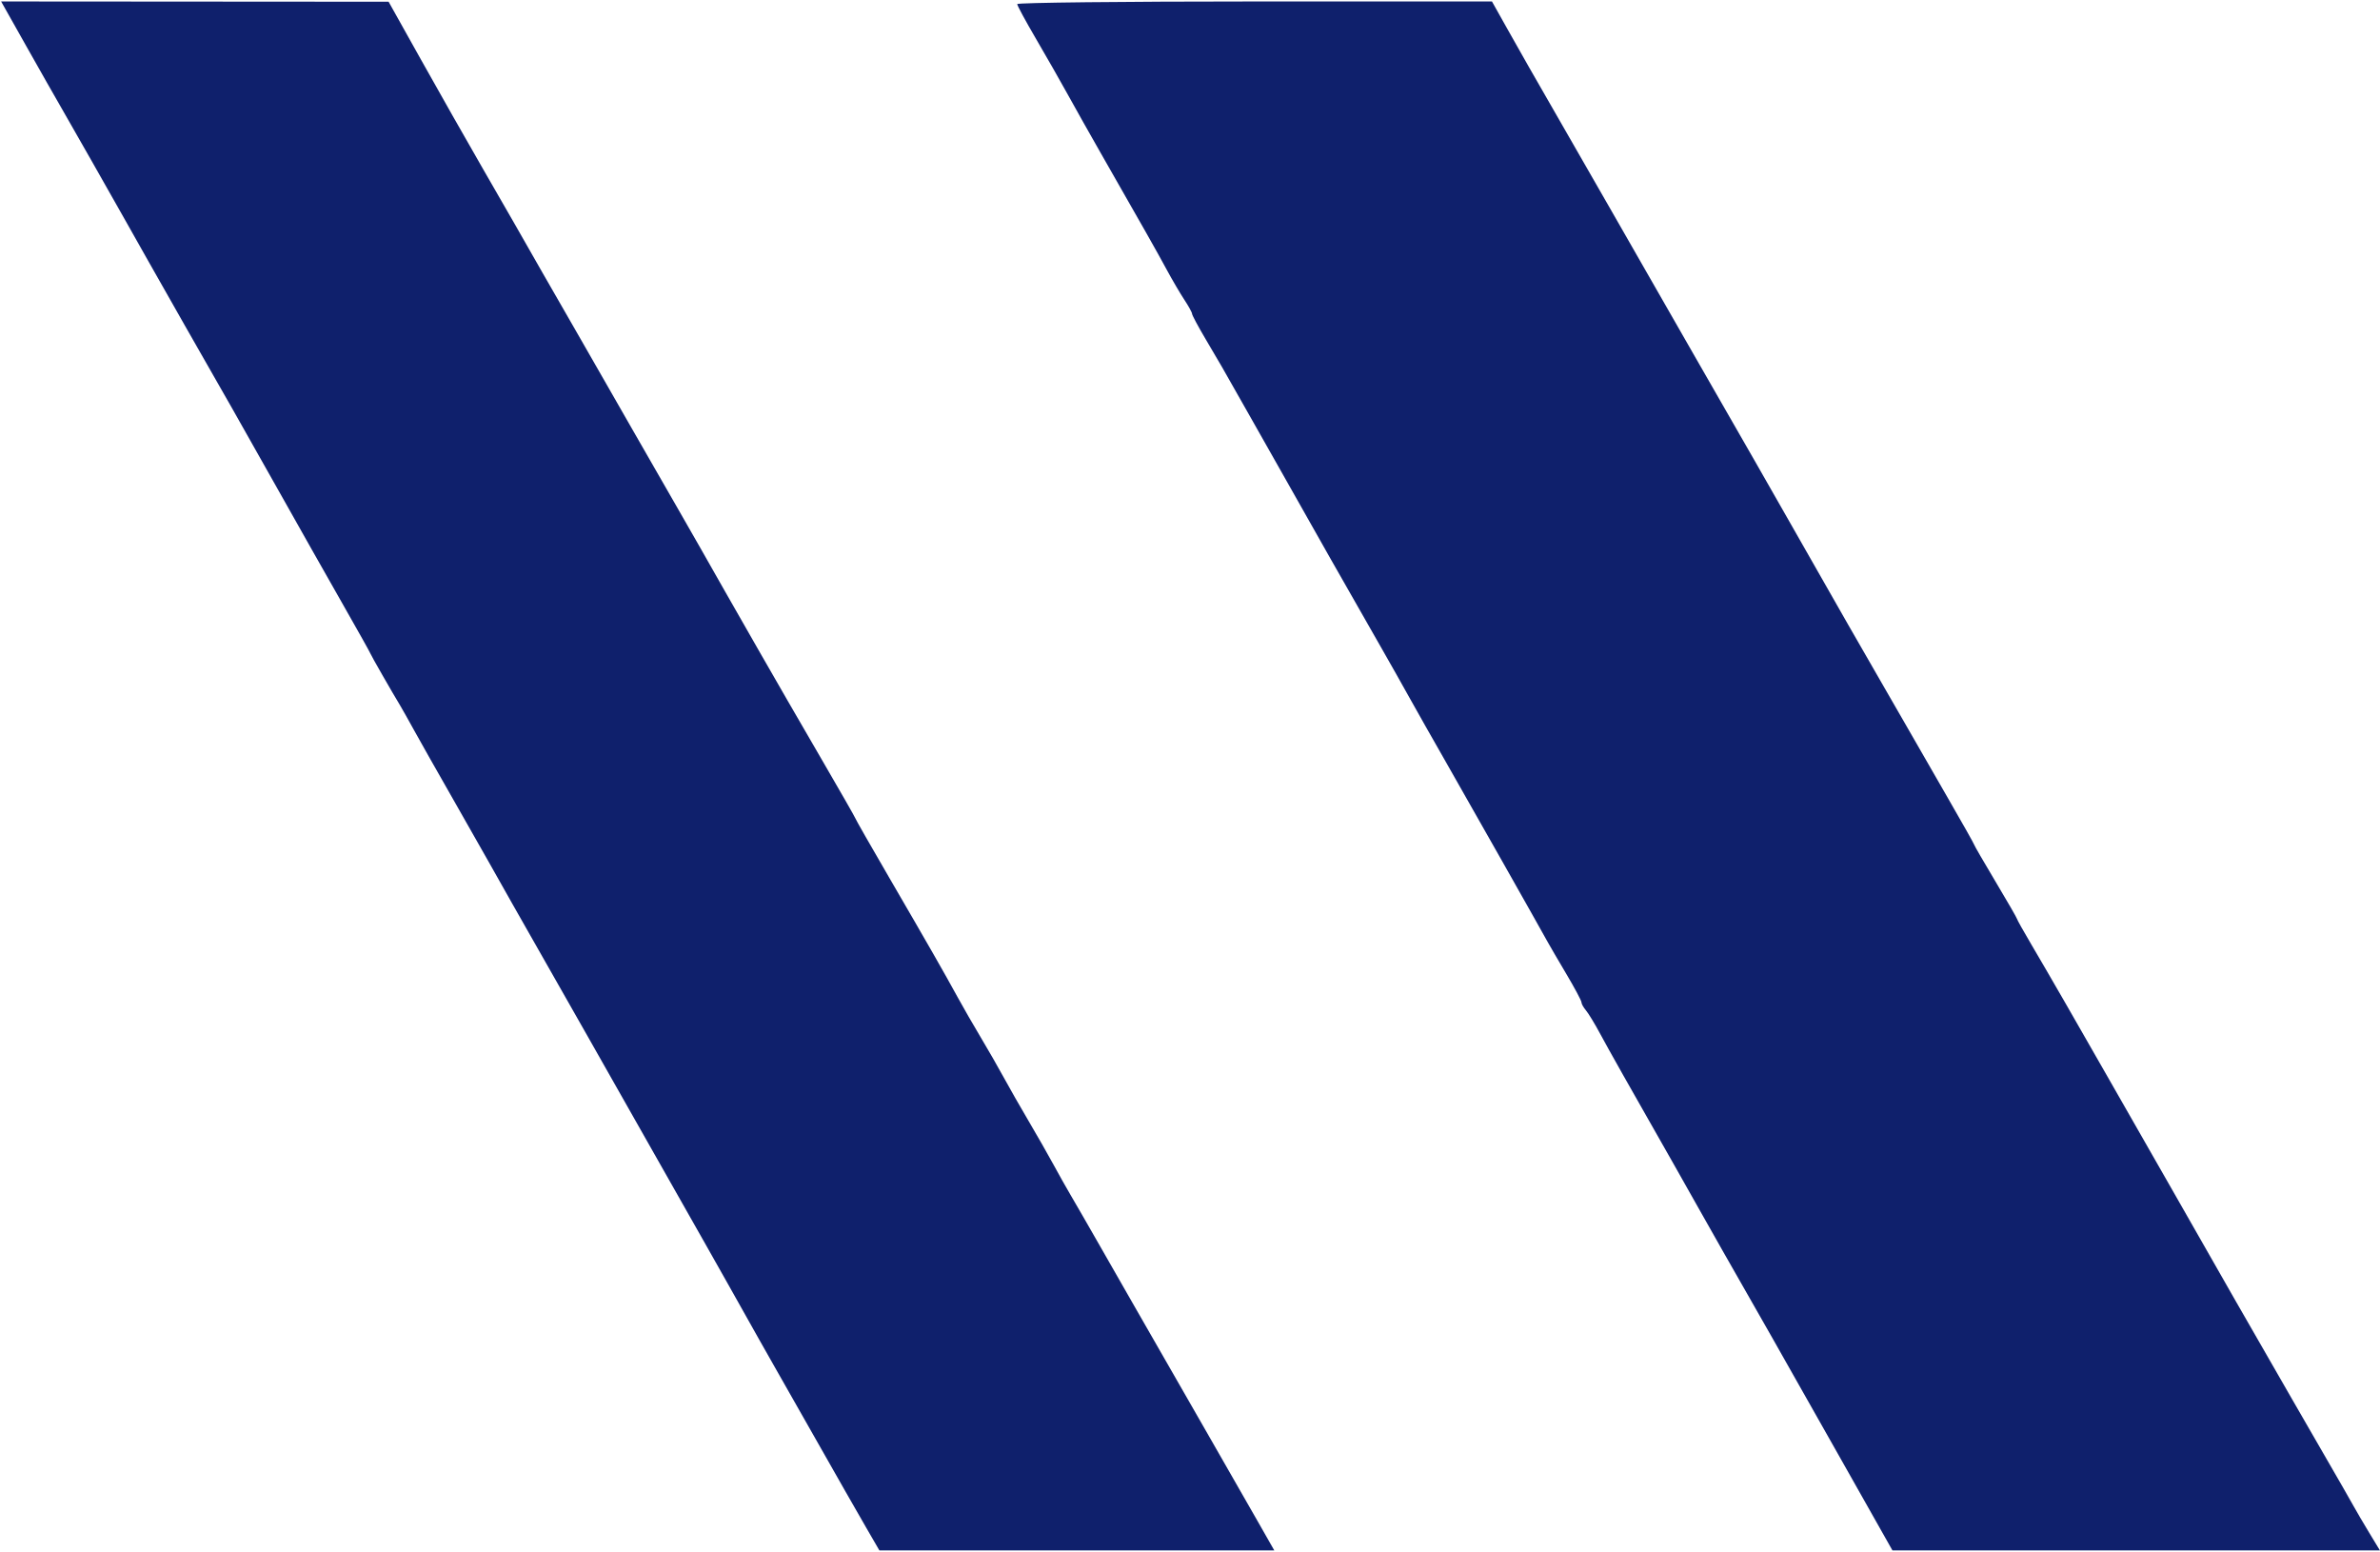
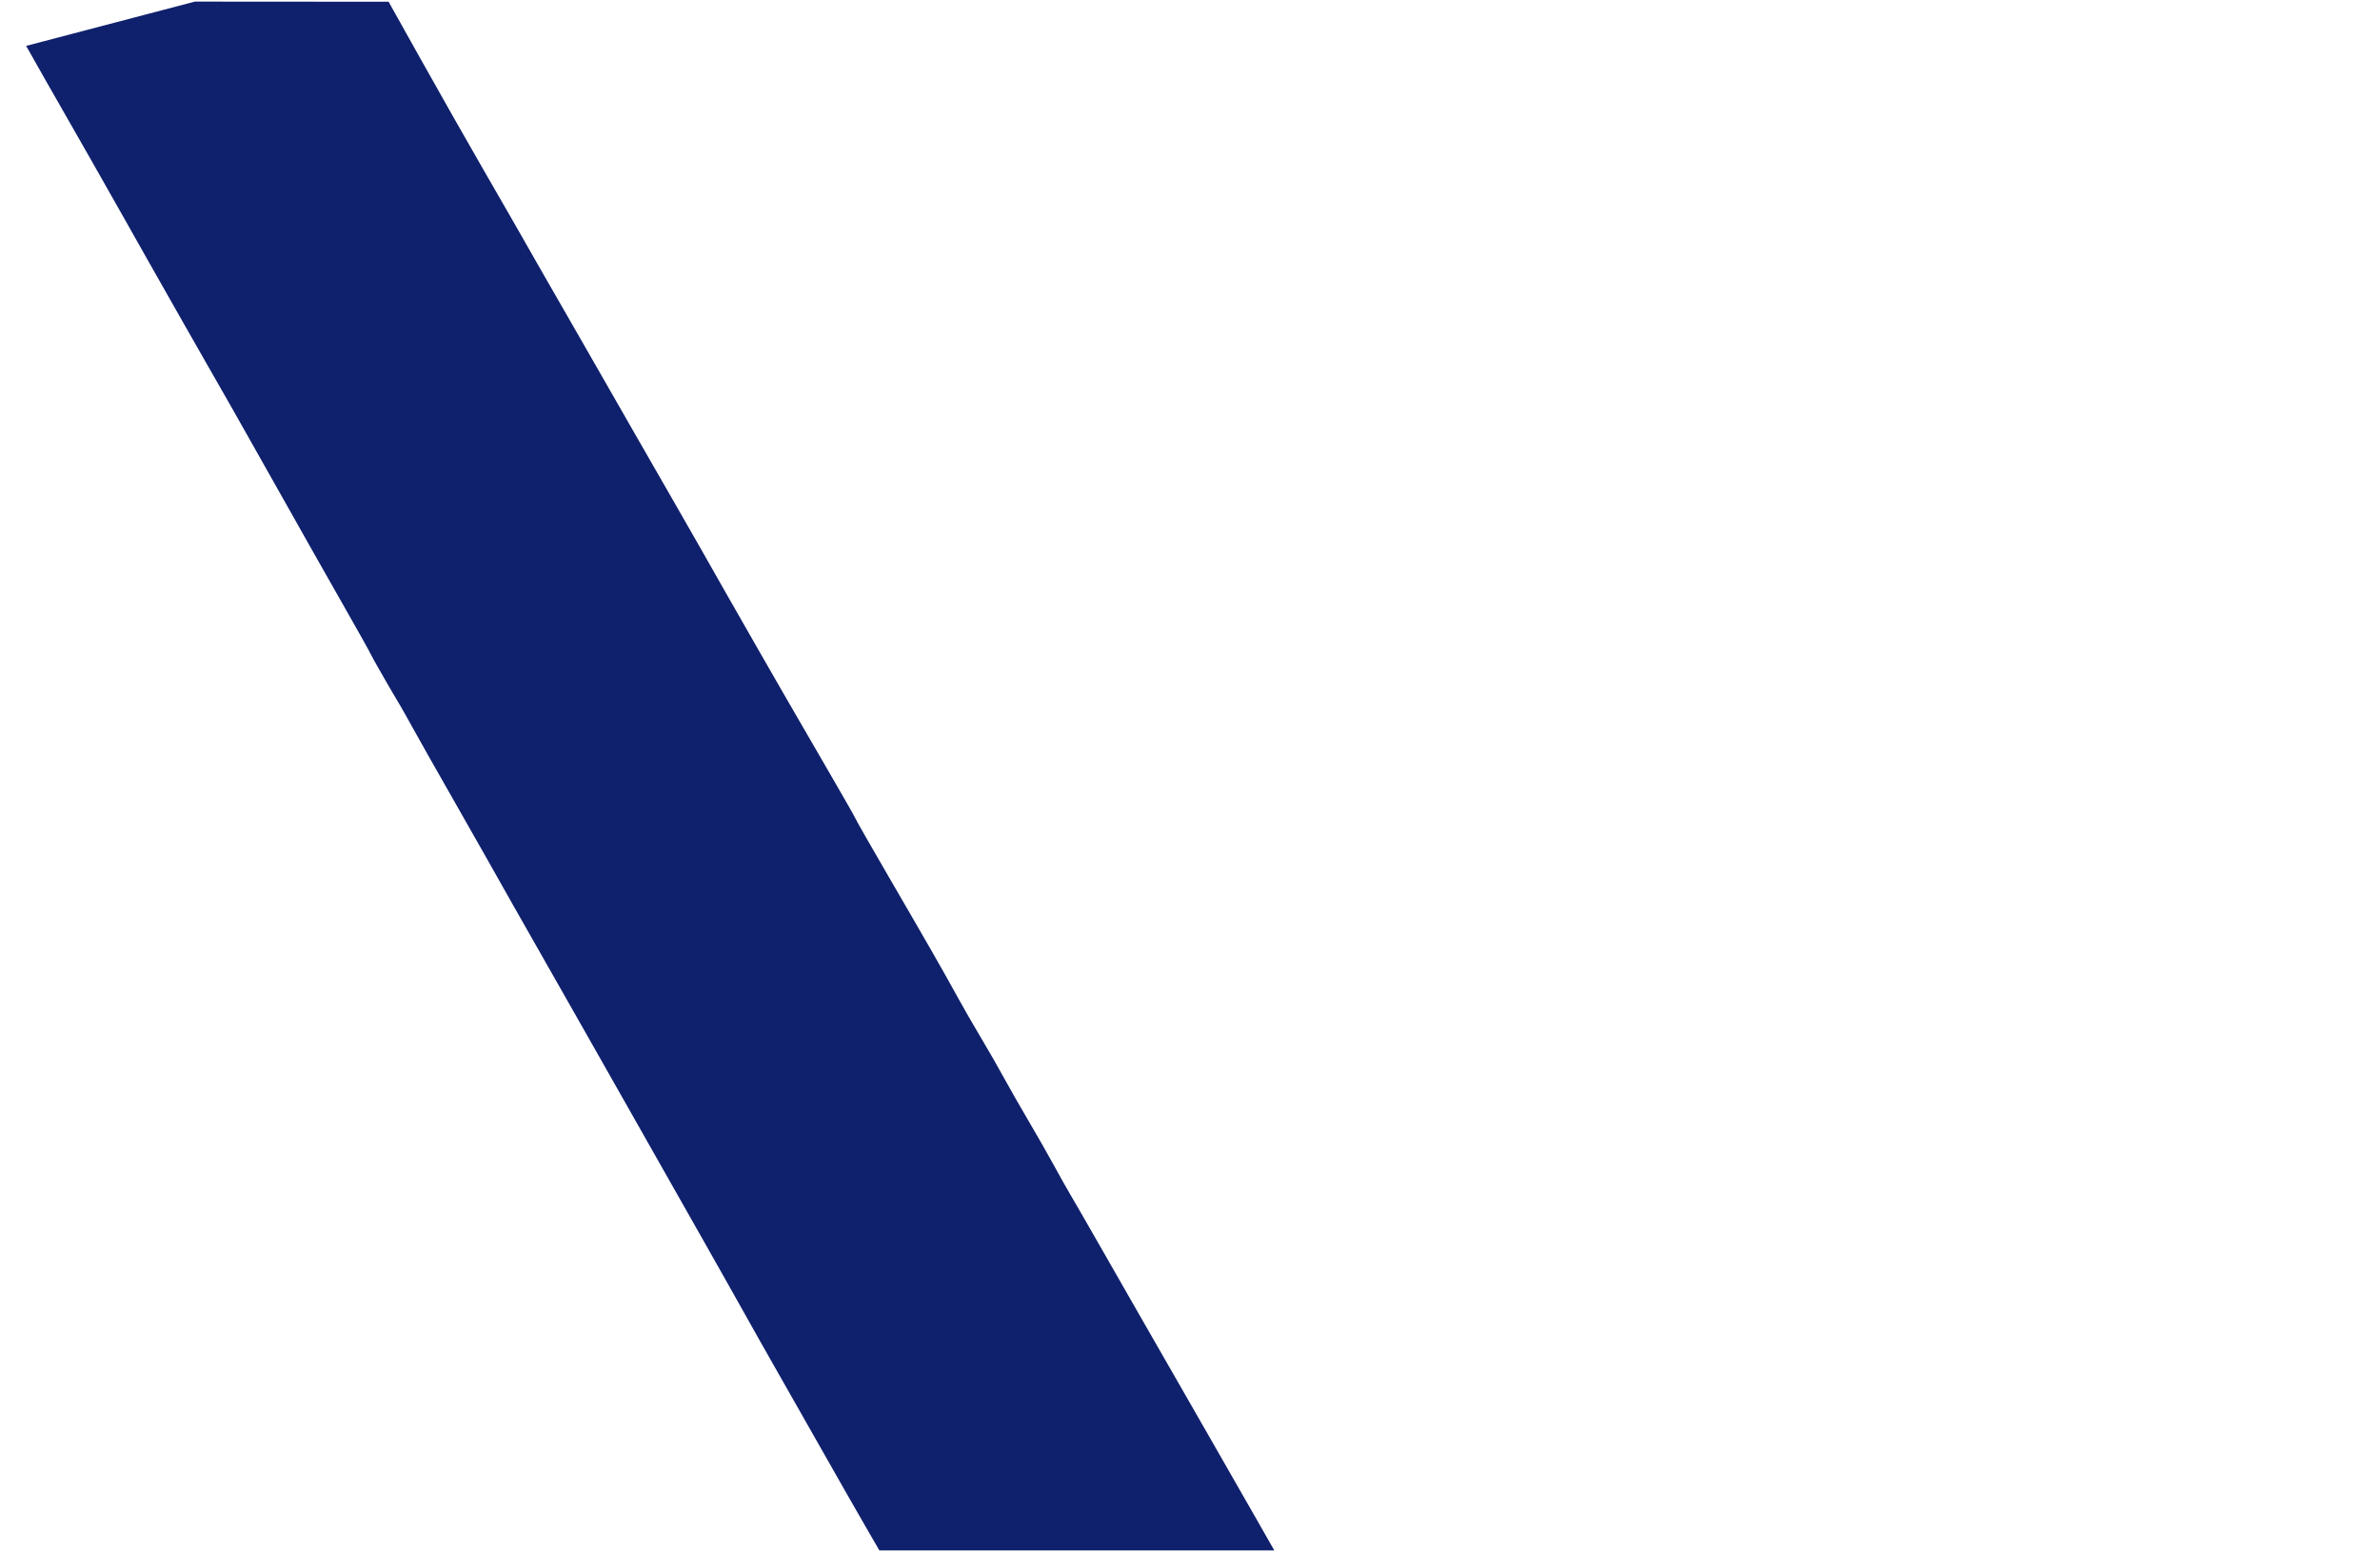
<svg xmlns="http://www.w3.org/2000/svg" width="1189" height="775" viewBox="0 0 1189 775" fill="none">
-   <path d="M603.083 715.811C612.863 732.85 624.404 753.01 628.733 760.608L636.601 774.424H537.957H439.313L432.765 763.12C429.163 756.902 424.514 748.802 422.437 745.117C418.783 738.641 400.426 706.337 387.701 683.992C381.824 673.673 379.295 669.185 363.63 641.289C360.008 634.841 354.887 625.77 352.246 621.129C346.415 610.882 301.984 532.498 293.694 517.835C288.481 508.614 280.287 494.2 255.82 451.215C252.413 445.228 247.099 435.808 244.013 430.282C240.925 424.755 232.576 410.06 225.459 397.626C218.343 385.192 210.028 370.497 206.983 364.97C203.938 359.444 200.759 353.792 199.918 352.41C195.999 345.975 185.072 326.898 185.072 326.495C185.072 326.245 178.679 314.829 170.865 301.127C163.052 287.425 148.829 262.272 139.256 245.232C129.684 228.193 119.199 209.619 115.96 203.957C112.719 198.295 108.629 191.136 106.872 188.048C105.116 184.96 98.514 173.389 92.201 162.337C85.887 151.284 77.762 136.966 74.145 130.518C70.527 124.071 64.891 114.083 61.617 108.324C58.344 102.565 51.297 90.13 45.958 80.692C40.617 71.254 33.843 59.387 30.906 54.321C27.967 49.255 19.937 35.126 13.063 22.921L0.562 0.732L97.35 0.799L194.138 0.866L210.259 29.687C219.126 45.539 233.113 70.189 241.344 84.465C257.157 111.896 257.204 111.978 270.821 135.872L271.11 136.379C276.097 145.13 284.108 159.071 288.913 167.361C293.719 175.65 300.629 187.708 304.271 194.155C307.912 200.603 312.876 209.269 315.3 213.414C317.725 217.558 322.918 226.602 326.84 233.51C330.761 240.418 335.954 249.461 338.379 253.605C340.804 257.75 345.98 266.793 349.88 273.701C353.781 280.609 359.346 290.406 362.247 295.472C365.148 300.538 373.02 314.312 379.737 326.081C386.456 337.851 399.929 361.179 409.675 377.92C419.421 394.663 427.396 408.6 427.396 408.893C427.396 409.186 434.944 422.408 444.171 438.275C463.939 472.27 471.56 485.584 478.414 498.105C481.189 503.171 486.391 512.214 489.978 518.201C493.564 524.188 498.753 533.231 501.509 538.297C504.265 543.363 509.86 553.16 513.94 560.068C518.02 566.976 523.612 576.772 526.363 581.838C529.116 586.904 532.934 593.686 534.846 596.91C536.76 600.134 543.491 611.815 549.803 622.867C556.115 633.92 563.663 647.108 566.574 652.174C569.485 657.24 574.891 666.66 578.585 673.107C582.279 679.555 593.304 698.771 603.083 715.811Z" fill="#0F206C" />
-   <path d="M1175.8 752.293C1177.16 754.768 1180.67 760.76 1183.61 765.608L1188.95 774.424H1067.18L945.418 774.424L917.748 725.44C902.53 698.5 887.713 672.312 884.82 667.246C864.083 630.927 853.008 611.451 848.158 602.771C845.072 597.245 839.756 587.825 836.347 581.838C813.122 541.054 803.833 524.593 799.495 516.527C796.771 511.461 793.533 506.127 792.3 504.672C791.067 503.218 790.058 501.398 790.058 500.626C790.058 499.855 786.667 493.508 782.523 486.523C778.377 479.538 774.164 472.316 773.158 470.474C769.497 463.768 734.142 401.265 722.479 380.879C715.892 369.366 707.569 354.671 703.985 348.224C700.4 341.776 694.376 331.104 690.6 324.509C673.616 294.849 655.367 262.717 641.298 237.696C638.19 232.17 630.299 218.228 623.761 206.715L617.96 196.497C614.002 189.525 610.991 184.222 610.452 183.27C609.669 181.888 605.992 175.628 602.283 169.357C598.574 163.087 595.539 157.422 595.539 156.767C595.539 156.114 593.805 152.954 591.687 149.747C589.569 146.54 585.599 139.771 582.864 134.705C578.153 125.973 571.378 114.001 549.935 76.51C544.798 67.529 537.48 54.531 533.672 47.623C529.865 40.715 522.568 27.925 517.46 19.202C512.351 10.479 508.171 2.754 508.171 2.037C508.171 1.318 561.536 0.732 626.761 0.732H745.354L752.632 13.711C760.452 27.656 763.638 33.232 785.871 71.905C793.815 85.721 802.272 100.45 804.665 104.635C807.057 108.821 814.825 122.386 821.926 134.779L847.306 179.083C861.142 203.237 868.115 215.39 876.377 229.742C879.425 235.037 887.273 248.791 893.816 260.304C914.731 297.106 935.481 333.378 941.717 344.037C944.142 348.182 949.133 356.848 952.809 363.295C956.486 369.743 965.508 385.431 972.858 398.159C980.21 410.886 986.225 421.557 986.225 421.87C986.225 422.185 991.047 430.52 996.941 440.393C1002.83 450.265 1007.66 458.637 1007.66 458.995C1007.66 459.352 1010.88 465.096 1014.81 471.758C1022.11 484.107 1040.69 516.332 1052.69 537.46C1056.35 543.907 1061.74 553.327 1064.66 558.393C1069.4 566.616 1076.33 578.745 1085.86 595.482C1093.75 609.355 1112.46 642.131 1117.26 650.499C1141.23 692.237 1152.96 712.611 1162.37 728.87C1168.4 739.278 1174.44 749.816 1175.8 752.293Z" fill="#0F206C" />
+   <path d="M603.083 715.811C612.863 732.85 624.404 753.01 628.733 760.608L636.601 774.424H537.957H439.313L432.765 763.12C429.163 756.902 424.514 748.802 422.437 745.117C418.783 738.641 400.426 706.337 387.701 683.992C381.824 673.673 379.295 669.185 363.63 641.289C360.008 634.841 354.887 625.77 352.246 621.129C346.415 610.882 301.984 532.498 293.694 517.835C288.481 508.614 280.287 494.2 255.82 451.215C252.413 445.228 247.099 435.808 244.013 430.282C240.925 424.755 232.576 410.06 225.459 397.626C218.343 385.192 210.028 370.497 206.983 364.97C203.938 359.444 200.759 353.792 199.918 352.41C195.999 345.975 185.072 326.898 185.072 326.495C185.072 326.245 178.679 314.829 170.865 301.127C163.052 287.425 148.829 262.272 139.256 245.232C129.684 228.193 119.199 209.619 115.96 203.957C112.719 198.295 108.629 191.136 106.872 188.048C105.116 184.96 98.514 173.389 92.201 162.337C85.887 151.284 77.762 136.966 74.145 130.518C70.527 124.071 64.891 114.083 61.617 108.324C58.344 102.565 51.297 90.13 45.958 80.692C40.617 71.254 33.843 59.387 30.906 54.321C27.967 49.255 19.937 35.126 13.063 22.921L97.35 0.799L194.138 0.866L210.259 29.687C219.126 45.539 233.113 70.189 241.344 84.465C257.157 111.896 257.204 111.978 270.821 135.872L271.11 136.379C276.097 145.13 284.108 159.071 288.913 167.361C293.719 175.65 300.629 187.708 304.271 194.155C307.912 200.603 312.876 209.269 315.3 213.414C317.725 217.558 322.918 226.602 326.84 233.51C330.761 240.418 335.954 249.461 338.379 253.605C340.804 257.75 345.98 266.793 349.88 273.701C353.781 280.609 359.346 290.406 362.247 295.472C365.148 300.538 373.02 314.312 379.737 326.081C386.456 337.851 399.929 361.179 409.675 377.92C419.421 394.663 427.396 408.6 427.396 408.893C427.396 409.186 434.944 422.408 444.171 438.275C463.939 472.27 471.56 485.584 478.414 498.105C481.189 503.171 486.391 512.214 489.978 518.201C493.564 524.188 498.753 533.231 501.509 538.297C504.265 543.363 509.86 553.16 513.94 560.068C518.02 566.976 523.612 576.772 526.363 581.838C529.116 586.904 532.934 593.686 534.846 596.91C536.76 600.134 543.491 611.815 549.803 622.867C556.115 633.92 563.663 647.108 566.574 652.174C569.485 657.24 574.891 666.66 578.585 673.107C582.279 679.555 593.304 698.771 603.083 715.811Z" fill="#0F206C" />
</svg>